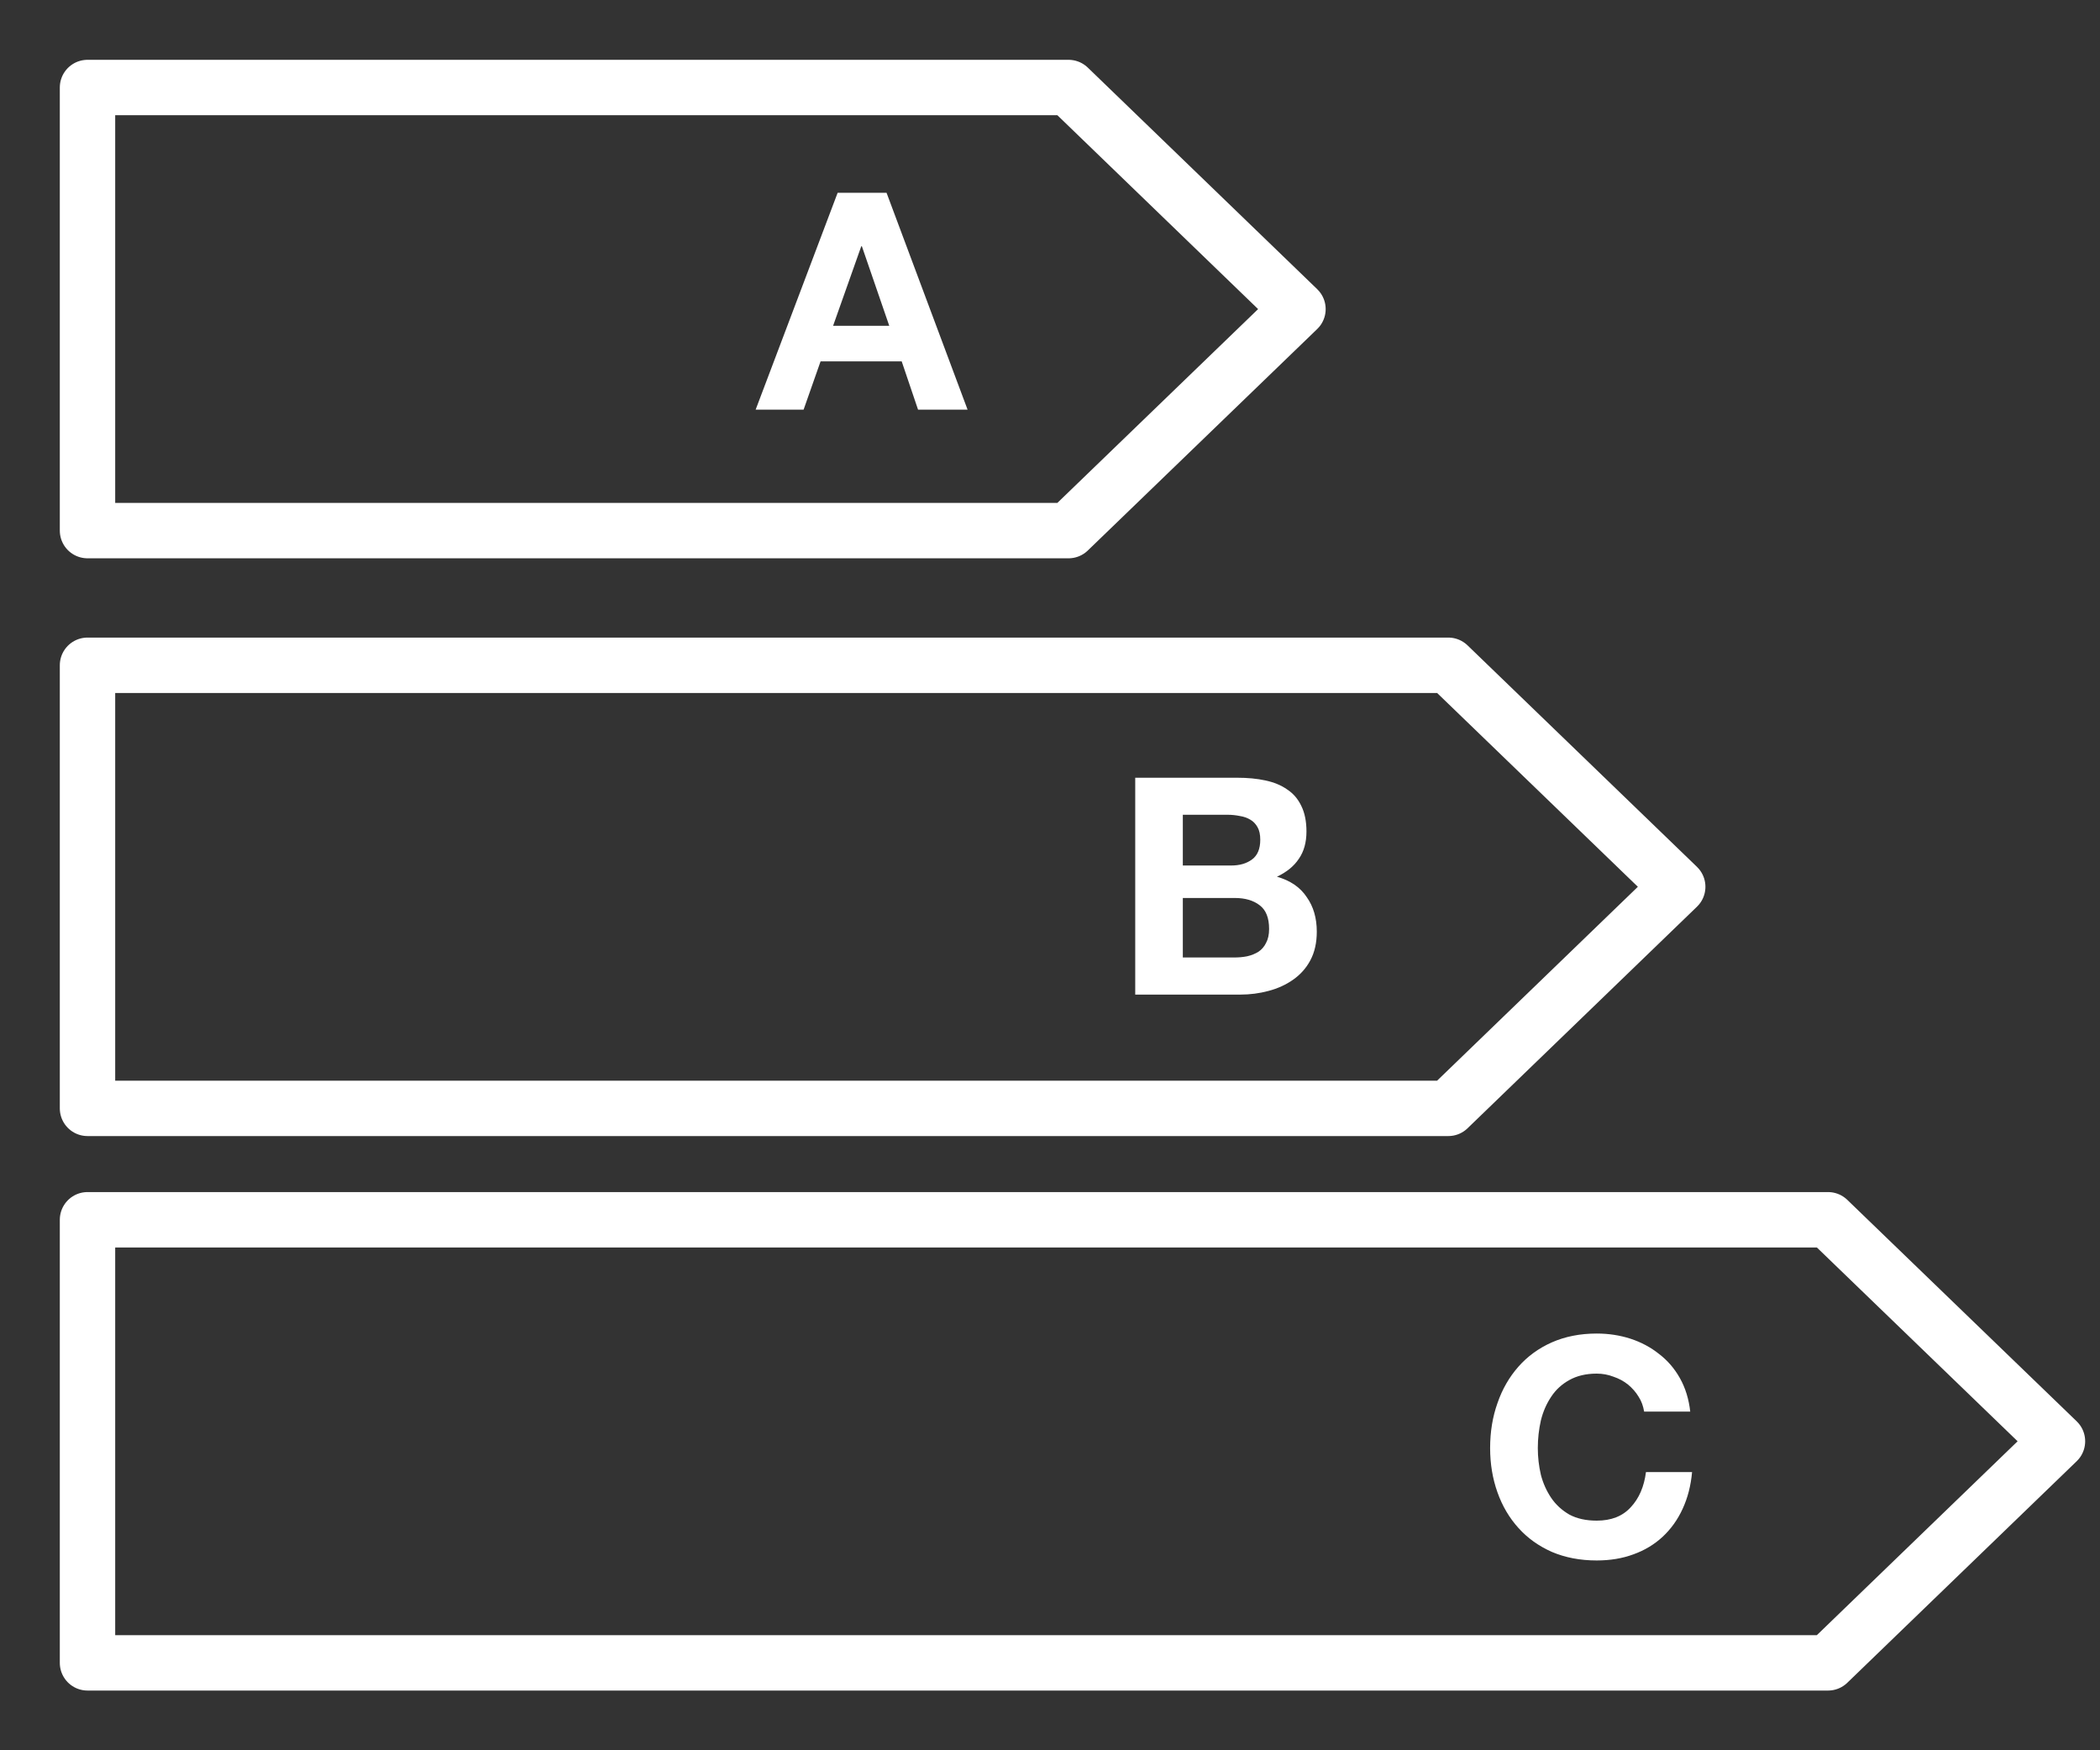
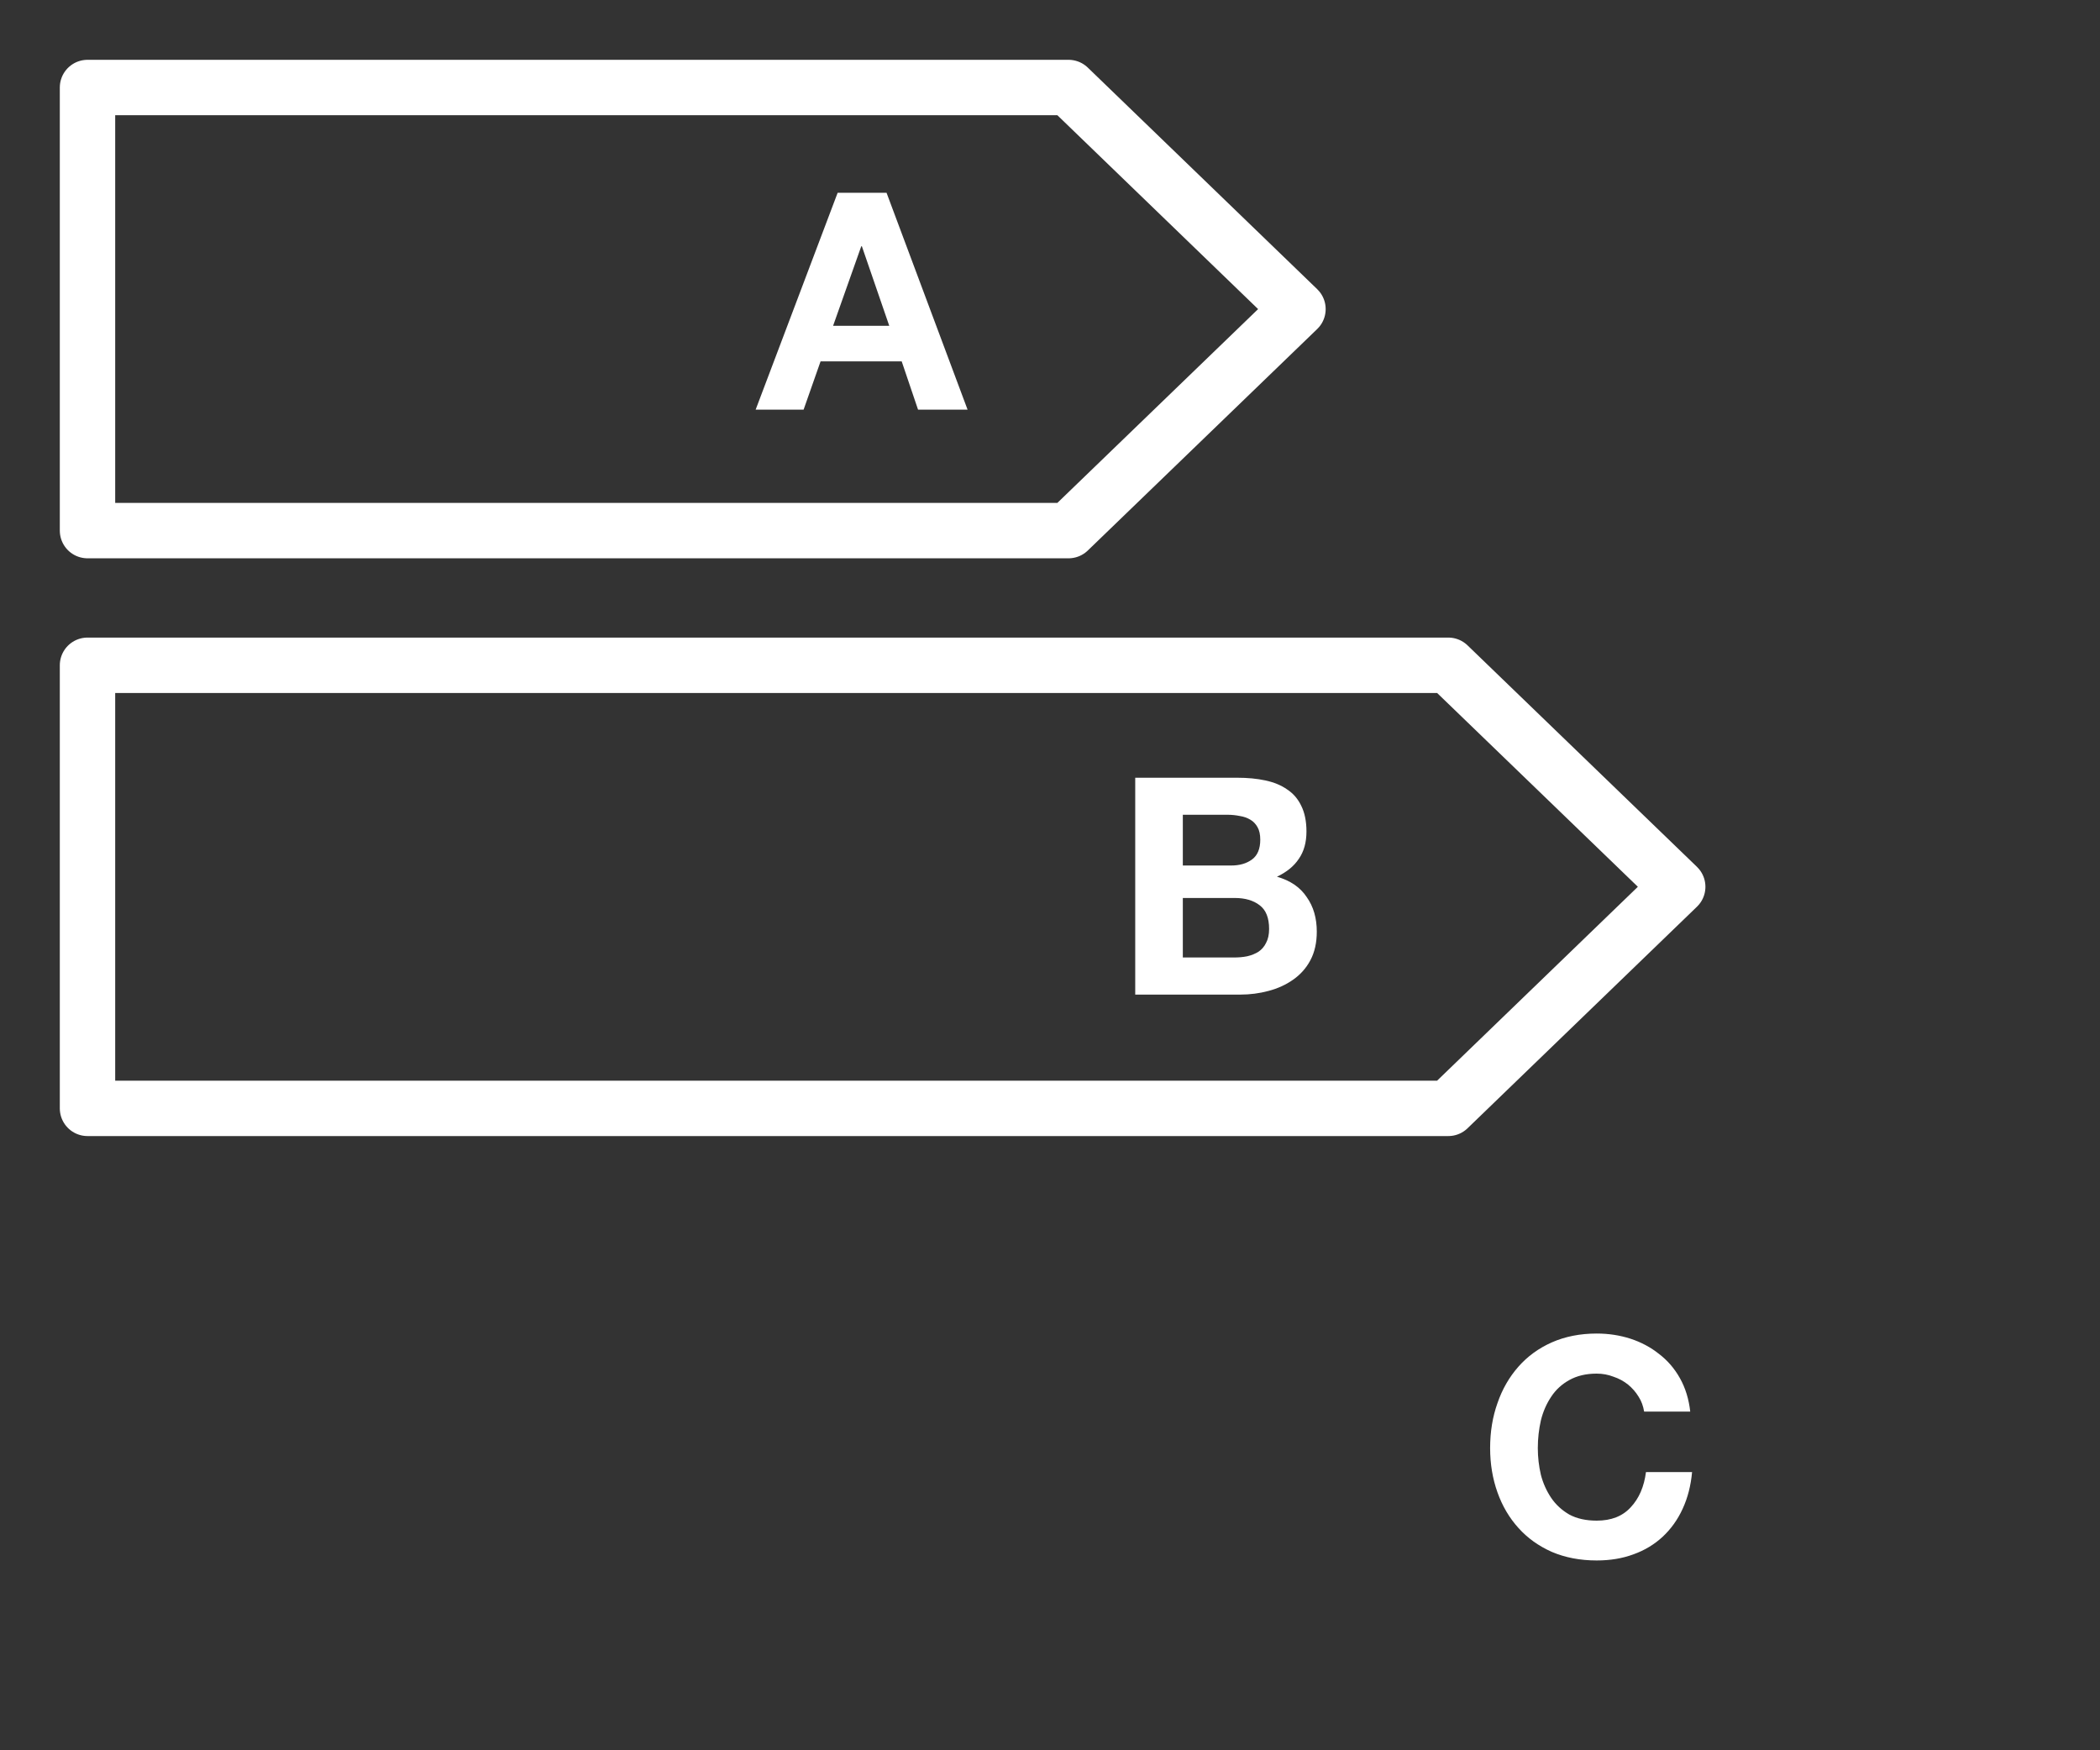
<svg xmlns="http://www.w3.org/2000/svg" width="24" height="20" viewBox="0 0 24 20" fill="none">
  <rect x="0" y="0" width="24" height="20" fill="#333333" stroke="none" />
  <path d="M1 1H12.212L14.834 3.532L12.212 6.063H1V1Z" stroke="white" stroke-width="0.633" stroke-linejoin="round" />
  <path d="M9.521 3.723H10.163L9.85 2.814H9.843L9.521 3.723ZM9.573 2.203H10.132L11.058 4.681H10.492L10.305 4.129H9.378L9.184 4.681H8.636L9.573 2.203Z" fill="white" />
  <path d="M1 7.602H16.552L19.174 10.133L16.552 12.665H1V7.602Z" stroke="white" stroke-width="0.633" stroke-linejoin="round" />
  <path d="M13.518 9.89H14.07C14.168 9.89 14.247 9.867 14.31 9.82C14.372 9.774 14.403 9.699 14.403 9.595C14.403 9.537 14.393 9.489 14.372 9.452C14.351 9.415 14.324 9.386 14.289 9.366C14.254 9.345 14.214 9.331 14.168 9.324C14.123 9.315 14.077 9.31 14.029 9.31H13.518V9.89ZM12.974 8.887H14.14C14.258 8.887 14.365 8.897 14.462 8.918C14.56 8.939 14.643 8.973 14.712 9.022C14.782 9.068 14.835 9.131 14.872 9.209C14.911 9.288 14.931 9.385 14.931 9.501C14.931 9.626 14.902 9.73 14.844 9.813C14.789 9.897 14.705 9.965 14.594 10.018C14.747 10.062 14.86 10.139 14.934 10.251C15.011 10.359 15.049 10.491 15.049 10.646C15.049 10.771 15.025 10.88 14.976 10.972C14.928 11.063 14.861 11.137 14.778 11.195C14.697 11.252 14.604 11.295 14.497 11.323C14.393 11.351 14.286 11.365 14.174 11.365H12.974V8.887ZM13.518 10.941H14.101C14.155 10.941 14.206 10.937 14.254 10.927C14.303 10.916 14.346 10.898 14.383 10.875C14.42 10.85 14.449 10.816 14.469 10.775C14.492 10.733 14.504 10.68 14.504 10.615C14.504 10.488 14.468 10.398 14.396 10.344C14.325 10.289 14.23 10.261 14.112 10.261H13.518V10.941Z" fill="white" />
-   <path d="M1 13.938H20.892L23.514 16.469L20.892 19.001H1V13.938Z" stroke="white" stroke-width="0.633" stroke-linejoin="round" />
  <path d="M18.79 16.13C18.78 16.068 18.76 16.011 18.727 15.96C18.695 15.907 18.654 15.861 18.606 15.821C18.557 15.782 18.502 15.752 18.439 15.731C18.379 15.708 18.316 15.696 18.248 15.696C18.126 15.696 18.022 15.721 17.936 15.769C17.851 15.816 17.781 15.879 17.728 15.96C17.675 16.039 17.635 16.129 17.61 16.231C17.587 16.333 17.575 16.438 17.575 16.547C17.575 16.651 17.587 16.753 17.61 16.852C17.635 16.949 17.675 17.037 17.728 17.116C17.781 17.194 17.851 17.258 17.936 17.307C18.022 17.353 18.126 17.376 18.248 17.376C18.415 17.376 18.544 17.325 18.637 17.223C18.732 17.122 18.79 16.987 18.811 16.821H19.338C19.324 16.976 19.288 17.116 19.23 17.241C19.173 17.366 19.096 17.472 19.002 17.56C18.907 17.648 18.796 17.715 18.668 17.761C18.541 17.808 18.401 17.831 18.248 17.831C18.059 17.831 17.887 17.798 17.735 17.733C17.584 17.666 17.457 17.575 17.353 17.459C17.249 17.344 17.169 17.208 17.114 17.053C17.058 16.896 17.03 16.727 17.03 16.547C17.03 16.361 17.058 16.19 17.114 16.033C17.169 15.873 17.249 15.735 17.353 15.617C17.457 15.499 17.584 15.406 17.735 15.339C17.887 15.272 18.059 15.238 18.248 15.238C18.385 15.238 18.513 15.258 18.634 15.297C18.756 15.337 18.865 15.395 18.96 15.471C19.057 15.545 19.137 15.637 19.199 15.748C19.262 15.86 19.301 15.987 19.317 16.13H18.79Z" fill="white" />
</svg>